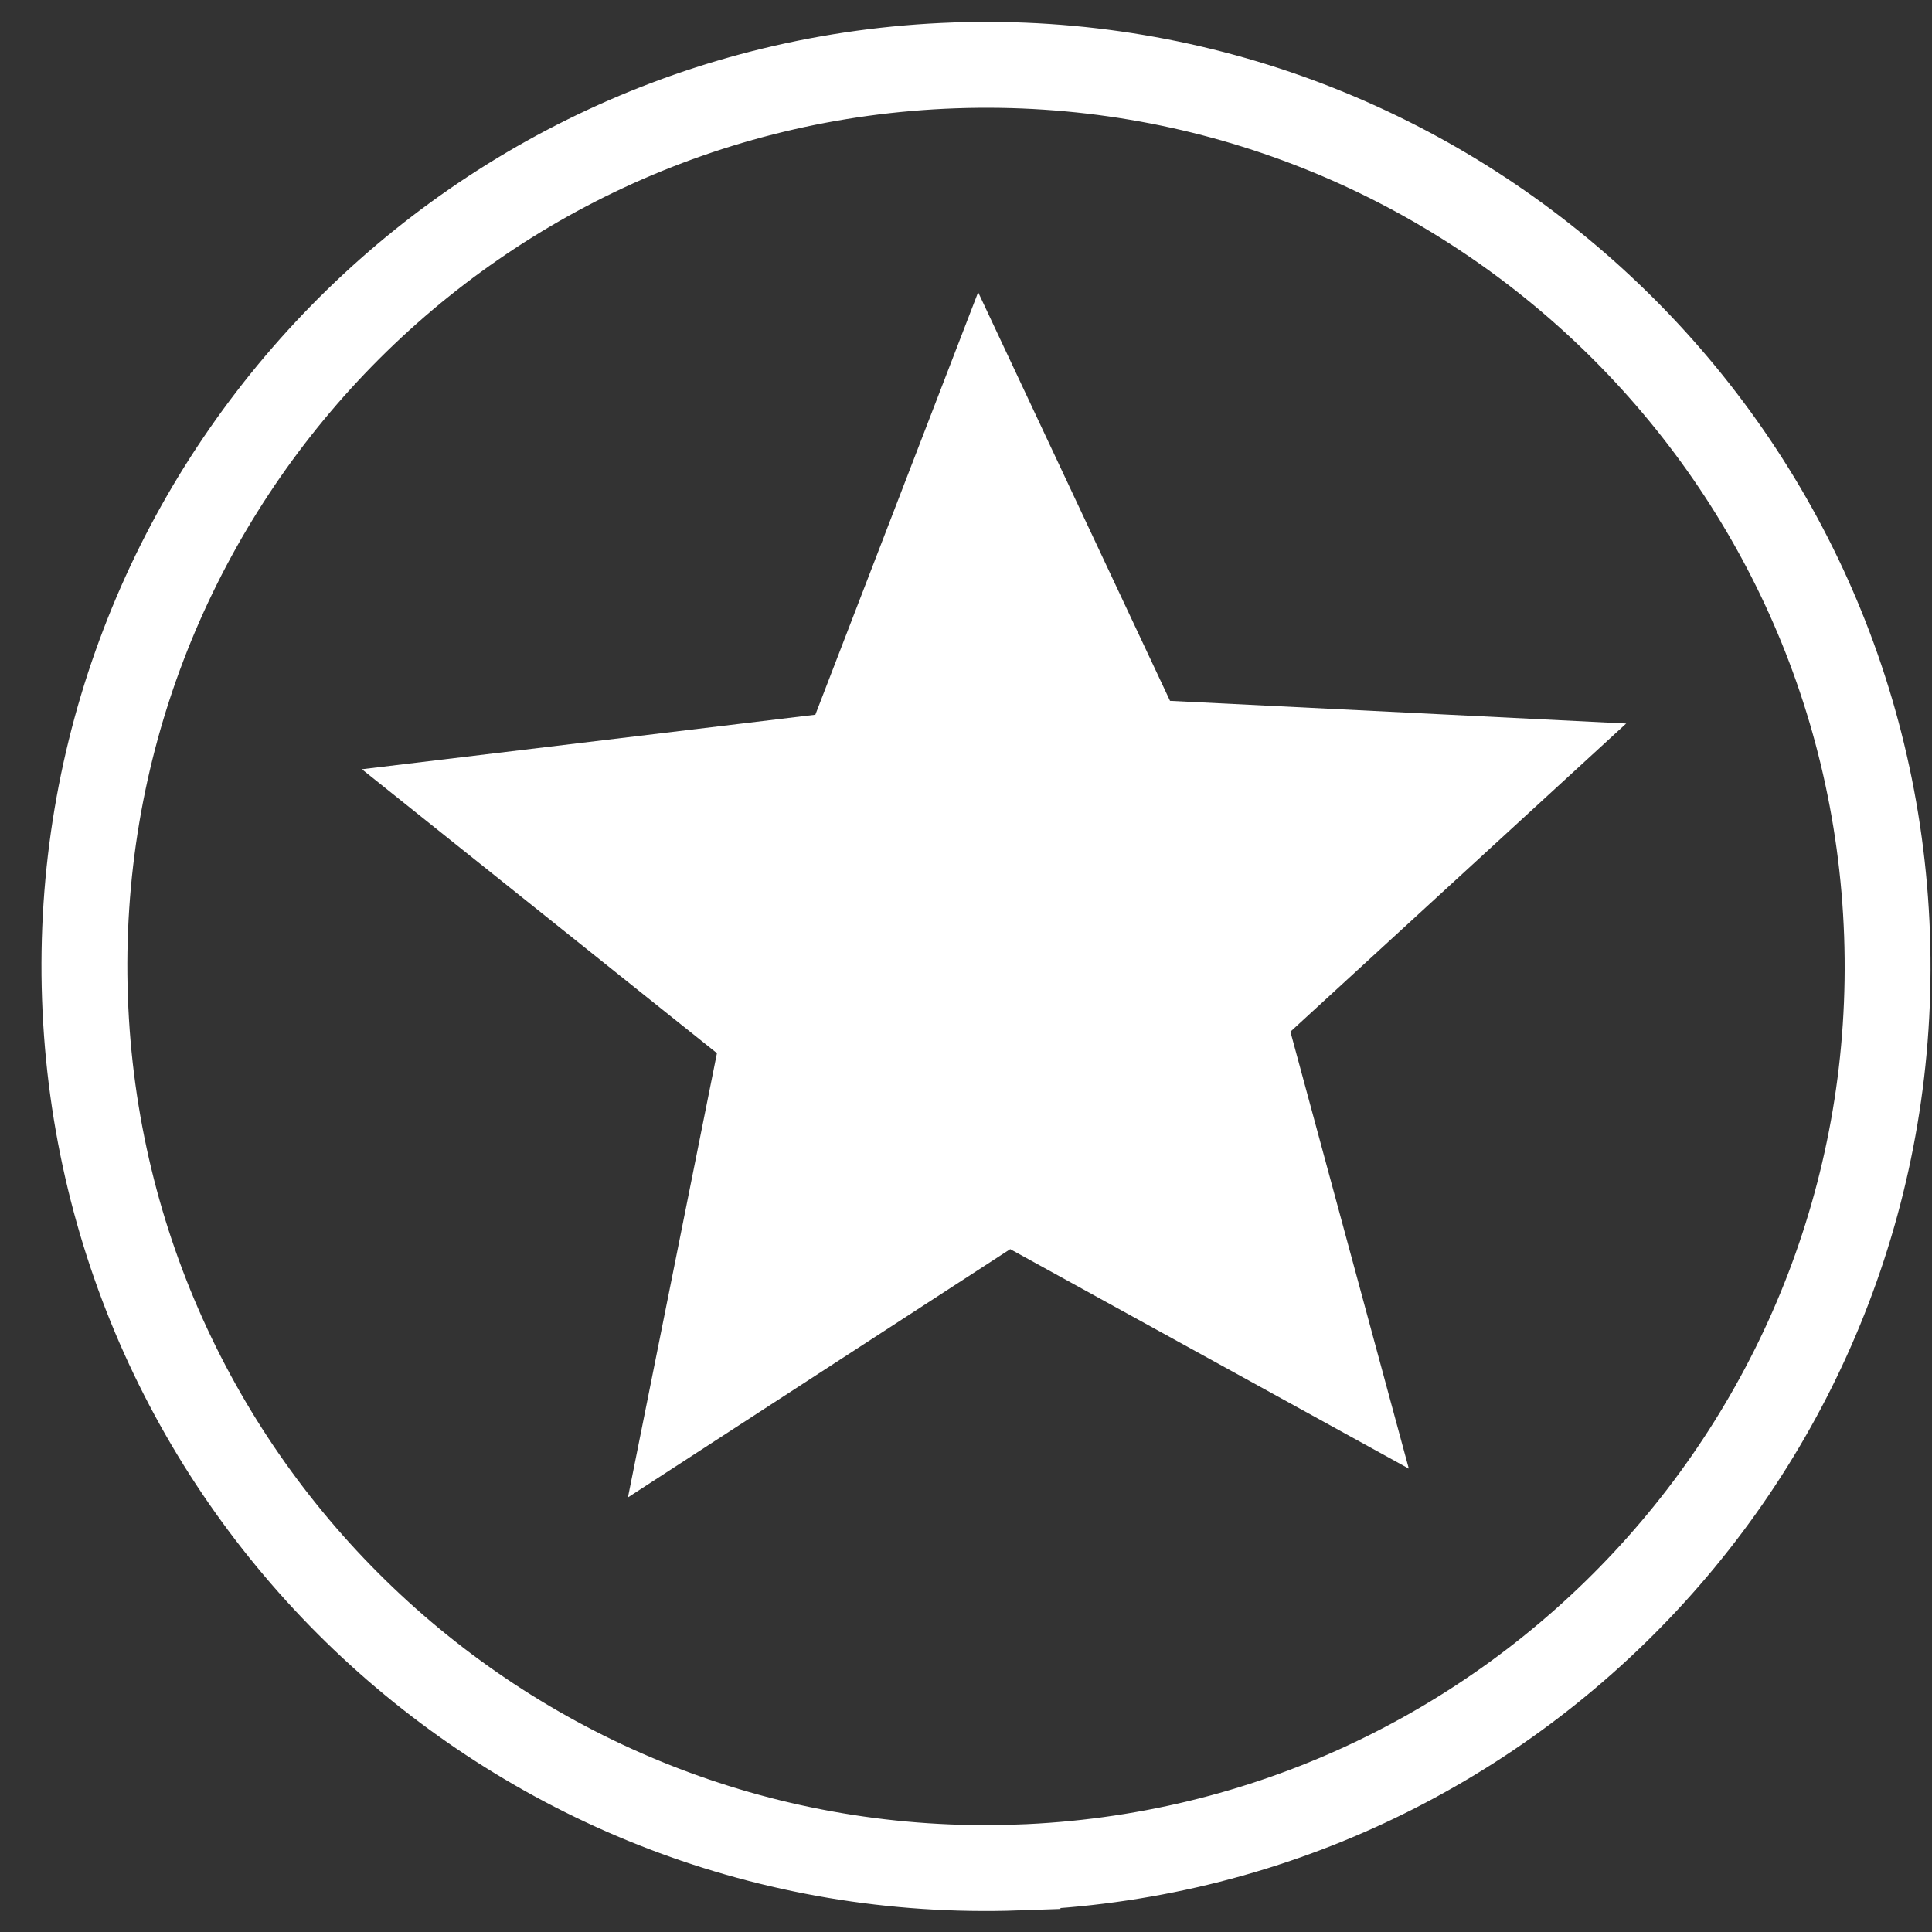
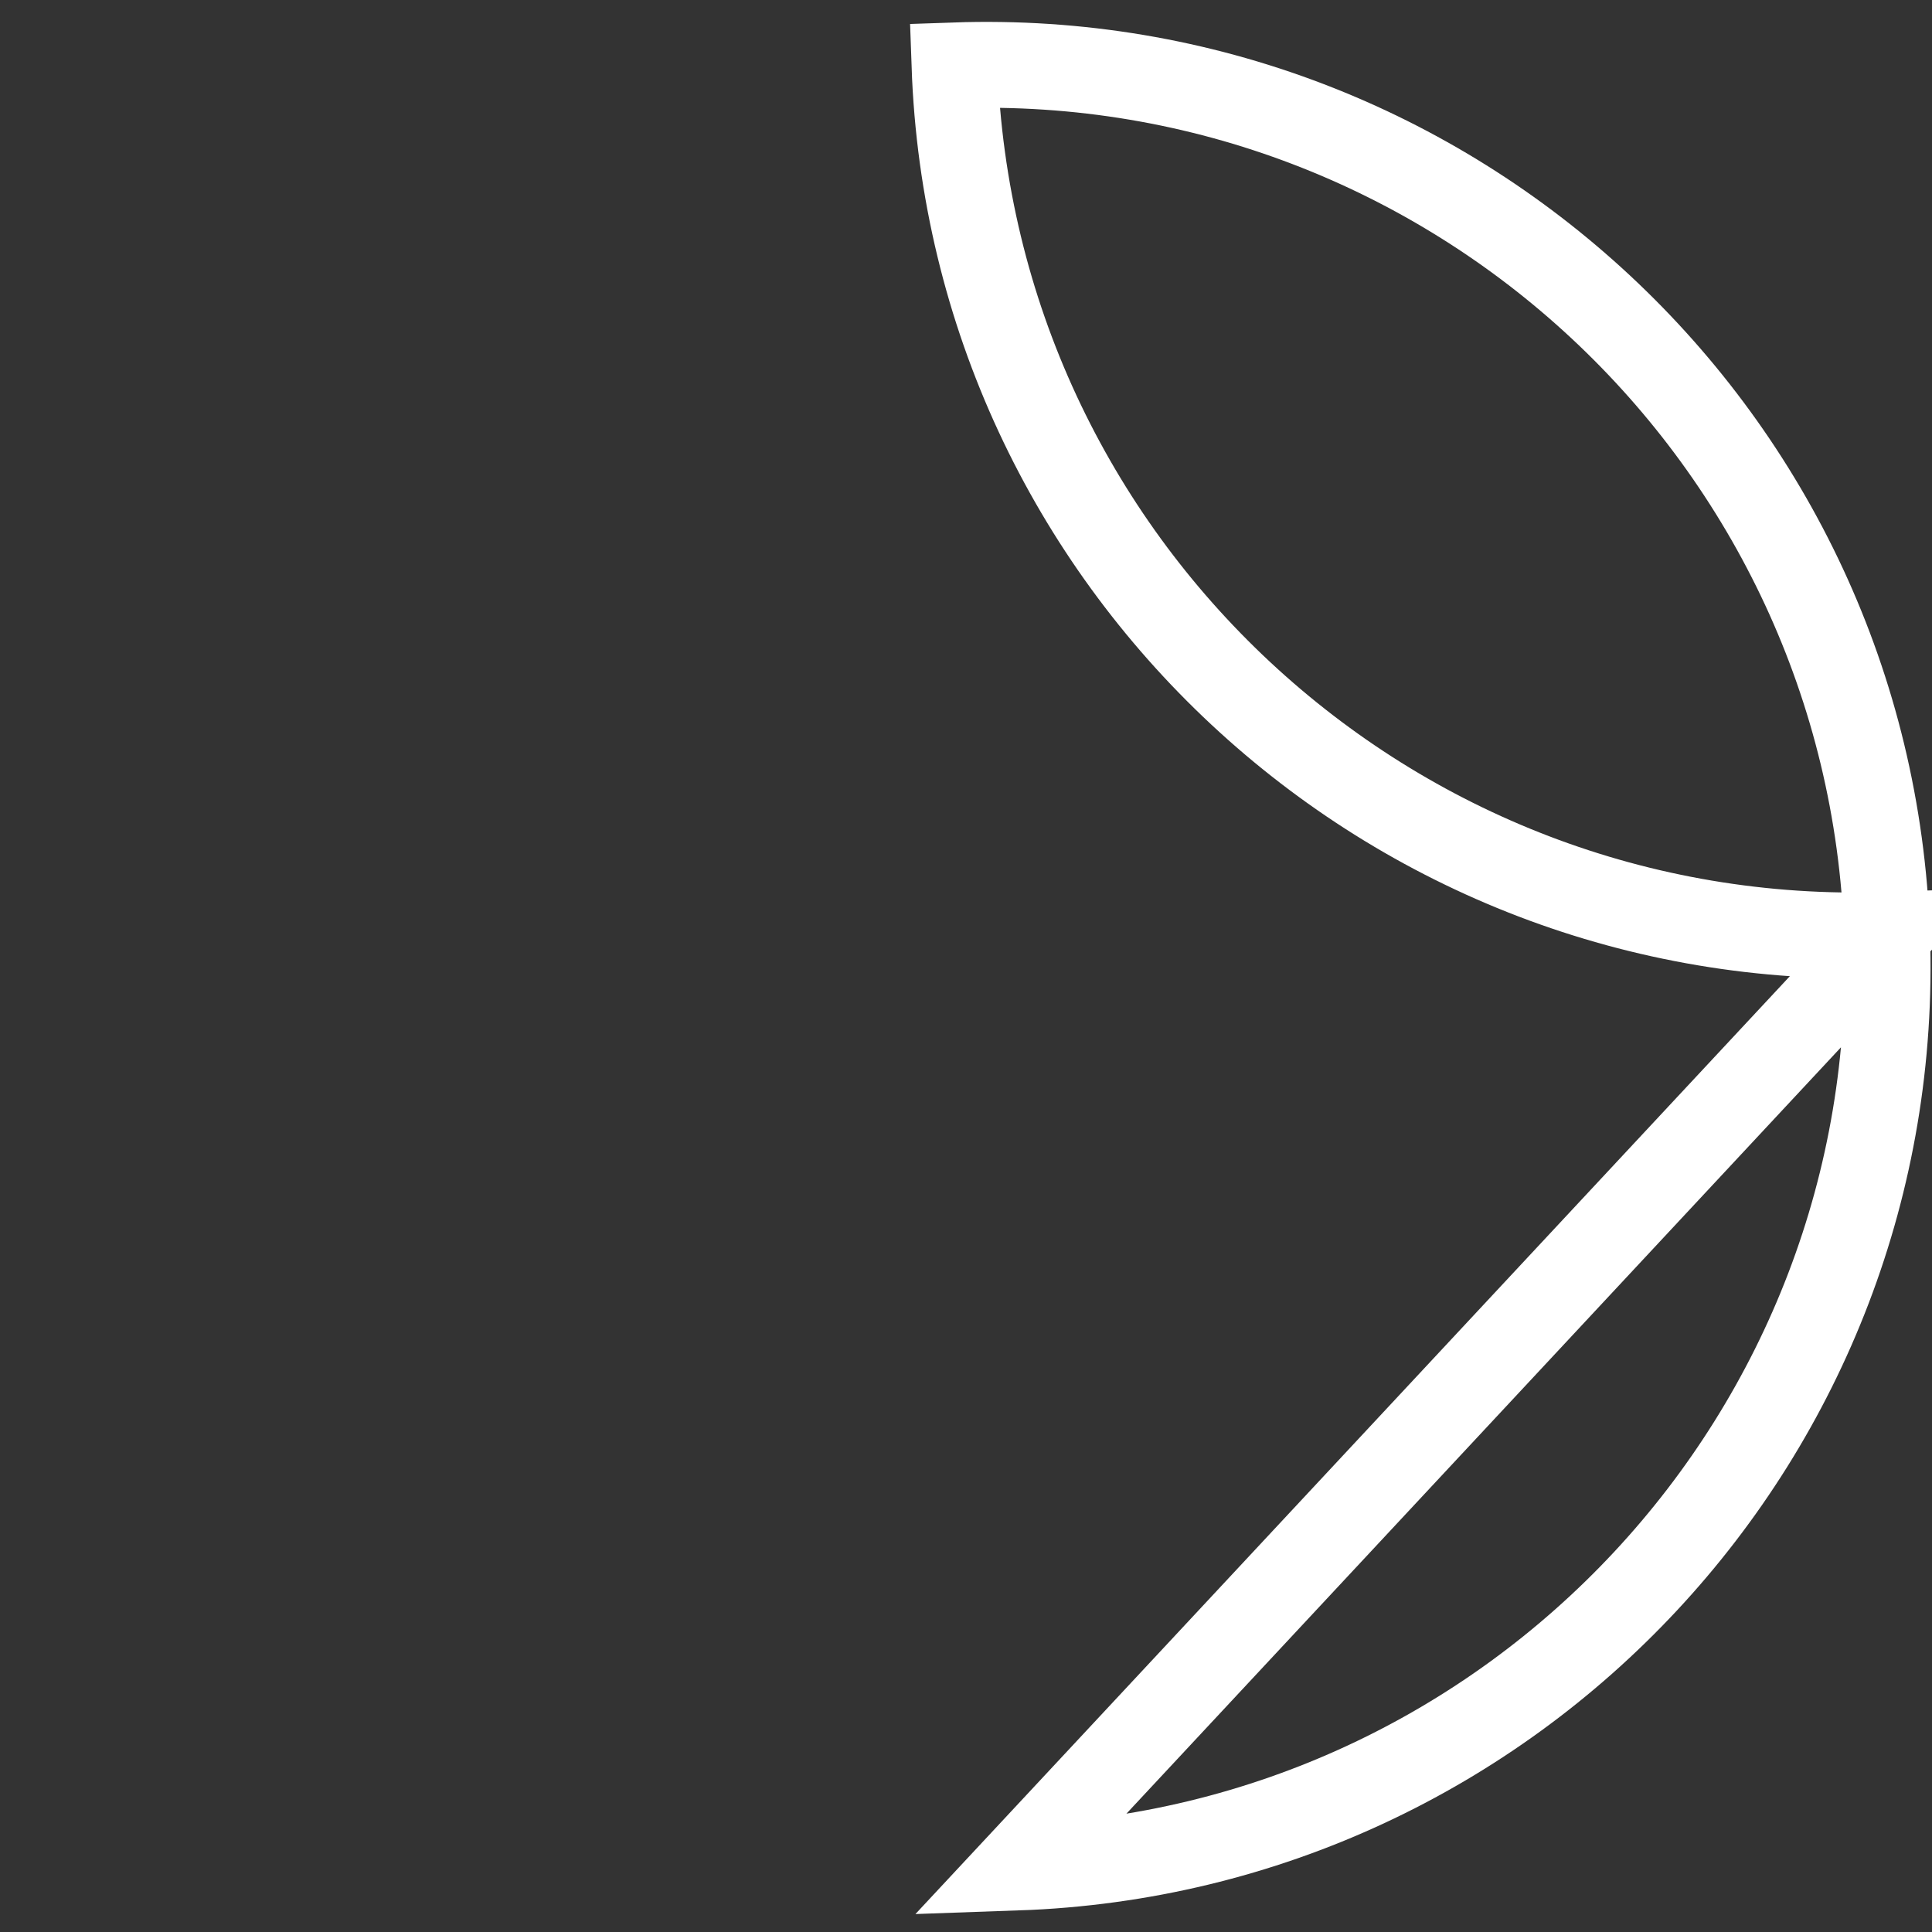
<svg xmlns="http://www.w3.org/2000/svg" width="45" height="45" fill="none">
  <rect width="100%" height="100%" fill="#333333" stroke="none" />
-   <path d="M23.7 43.498c11.591-.406 20.659-10.13 20.253-21.722-.406-11.59-10.13-20.658-21.721-20.253C10.64 1.93 1.573 11.654 1.979 23.245c.405 11.59 10.13 20.658 21.721 20.253Z" stroke="#fff" stroke-width="2" />
-   <path d="m23.53 29.095 9.284 5.112-2.758-10.177 7.821-7.178-10.625-.528-4.469-9.517-3.792 9.84-10.562 1.27 8.27 6.614-2.073 10.346 8.904-5.782Z" fill="#fff" />
+   <path d="M23.7 43.498c11.591-.406 20.659-10.13 20.253-21.722-.406-11.59-10.13-20.658-21.721-20.253c.405 11.59 10.13 20.658 21.721 20.253Z" stroke="#fff" stroke-width="2" />
</svg>